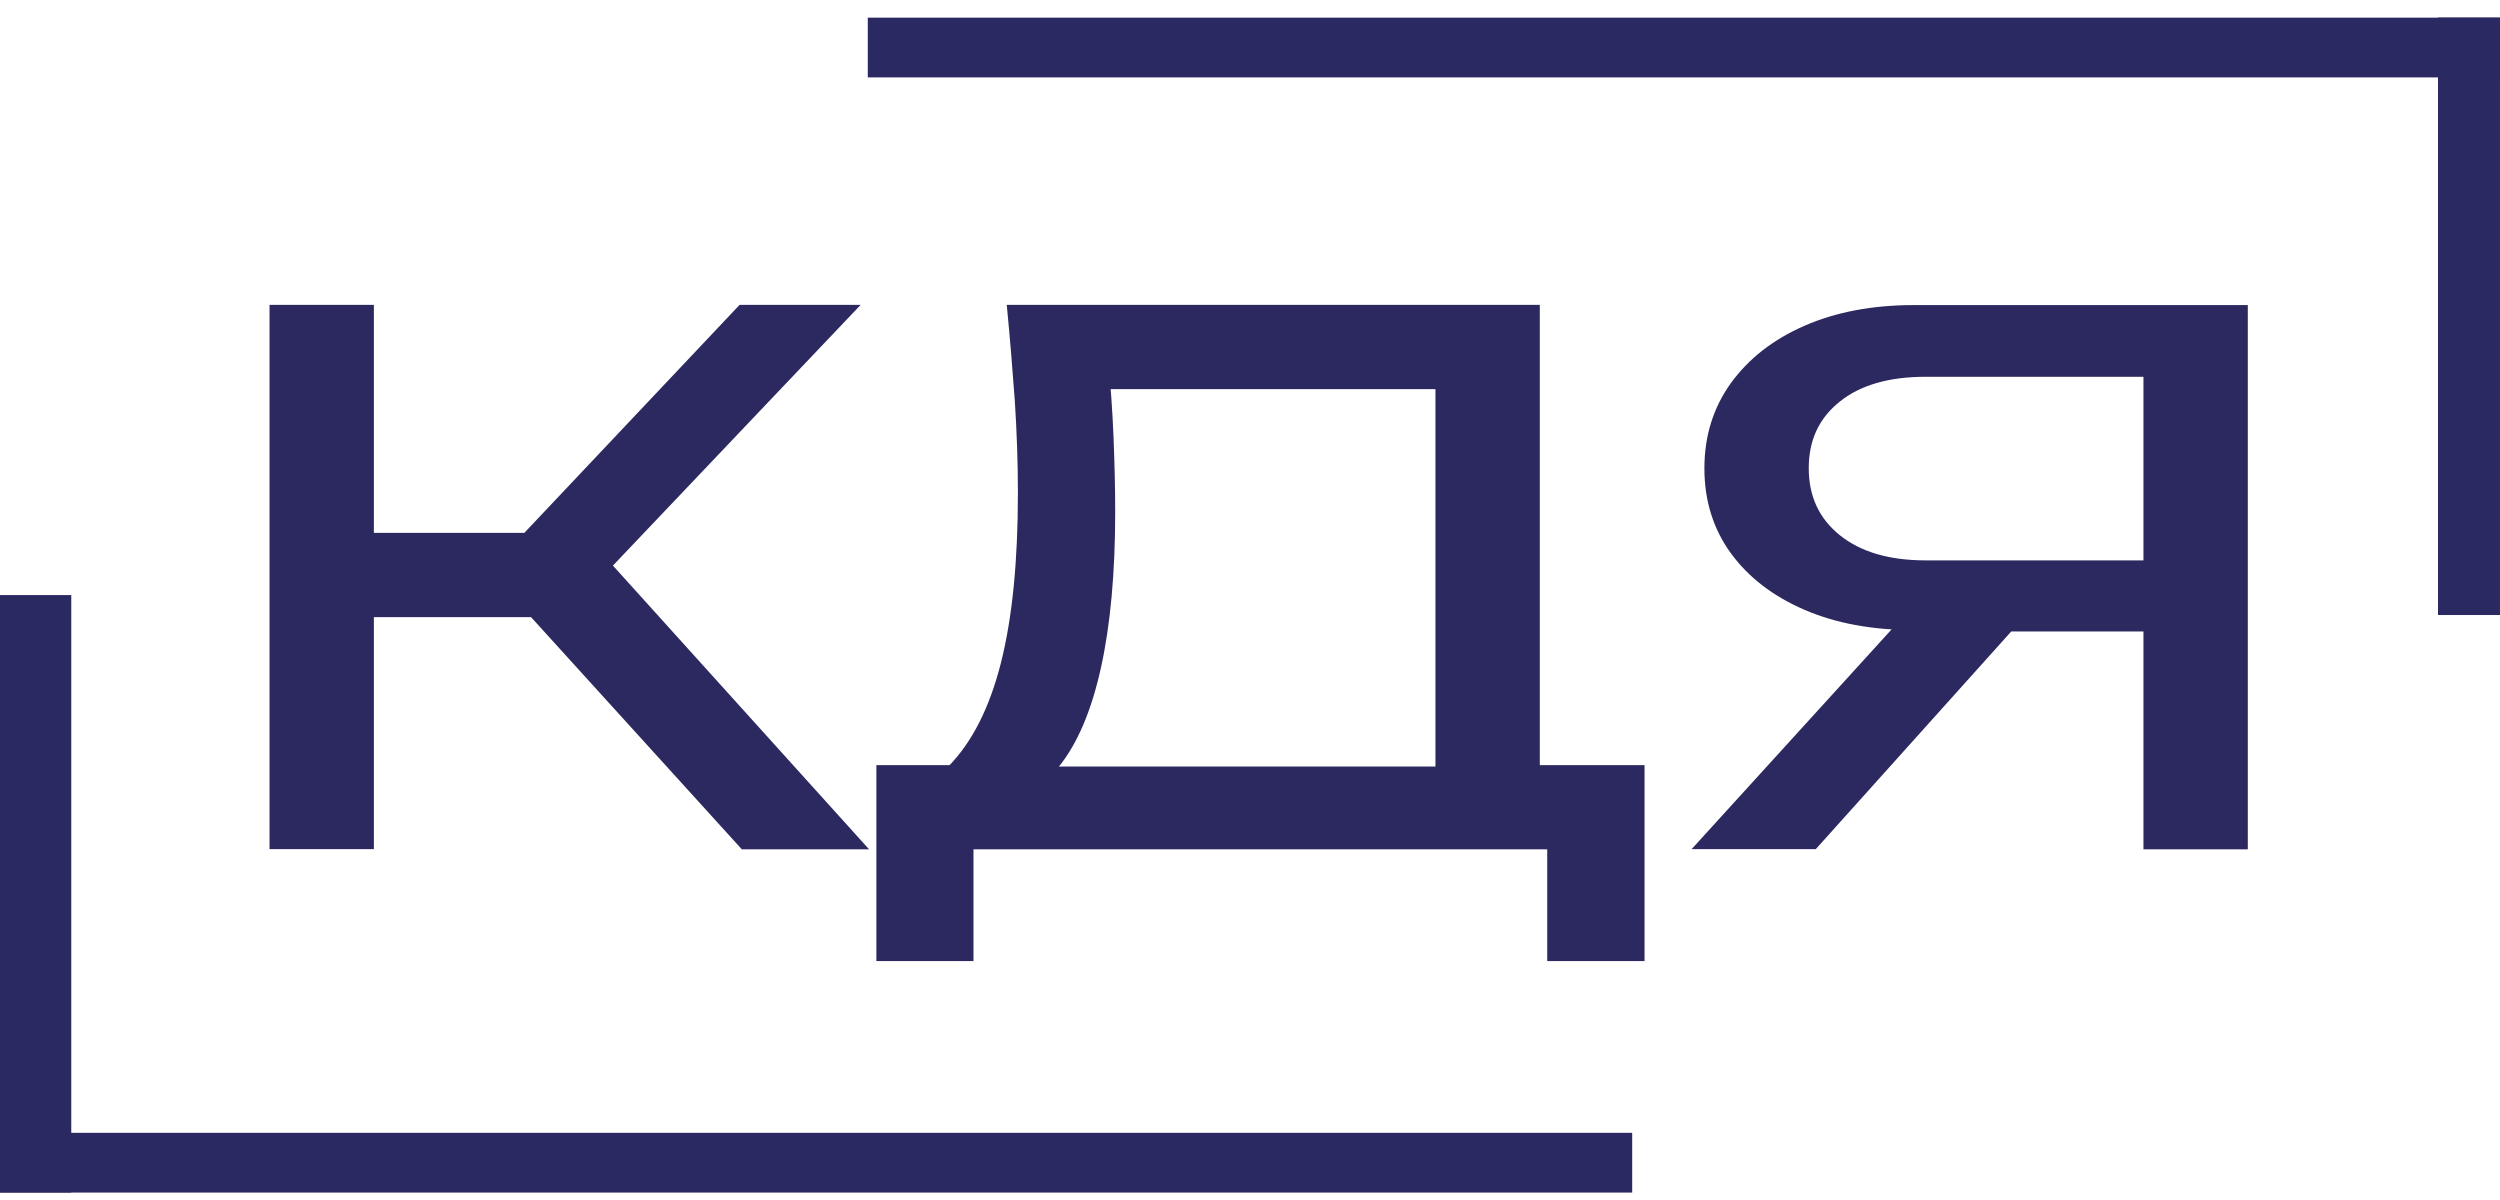
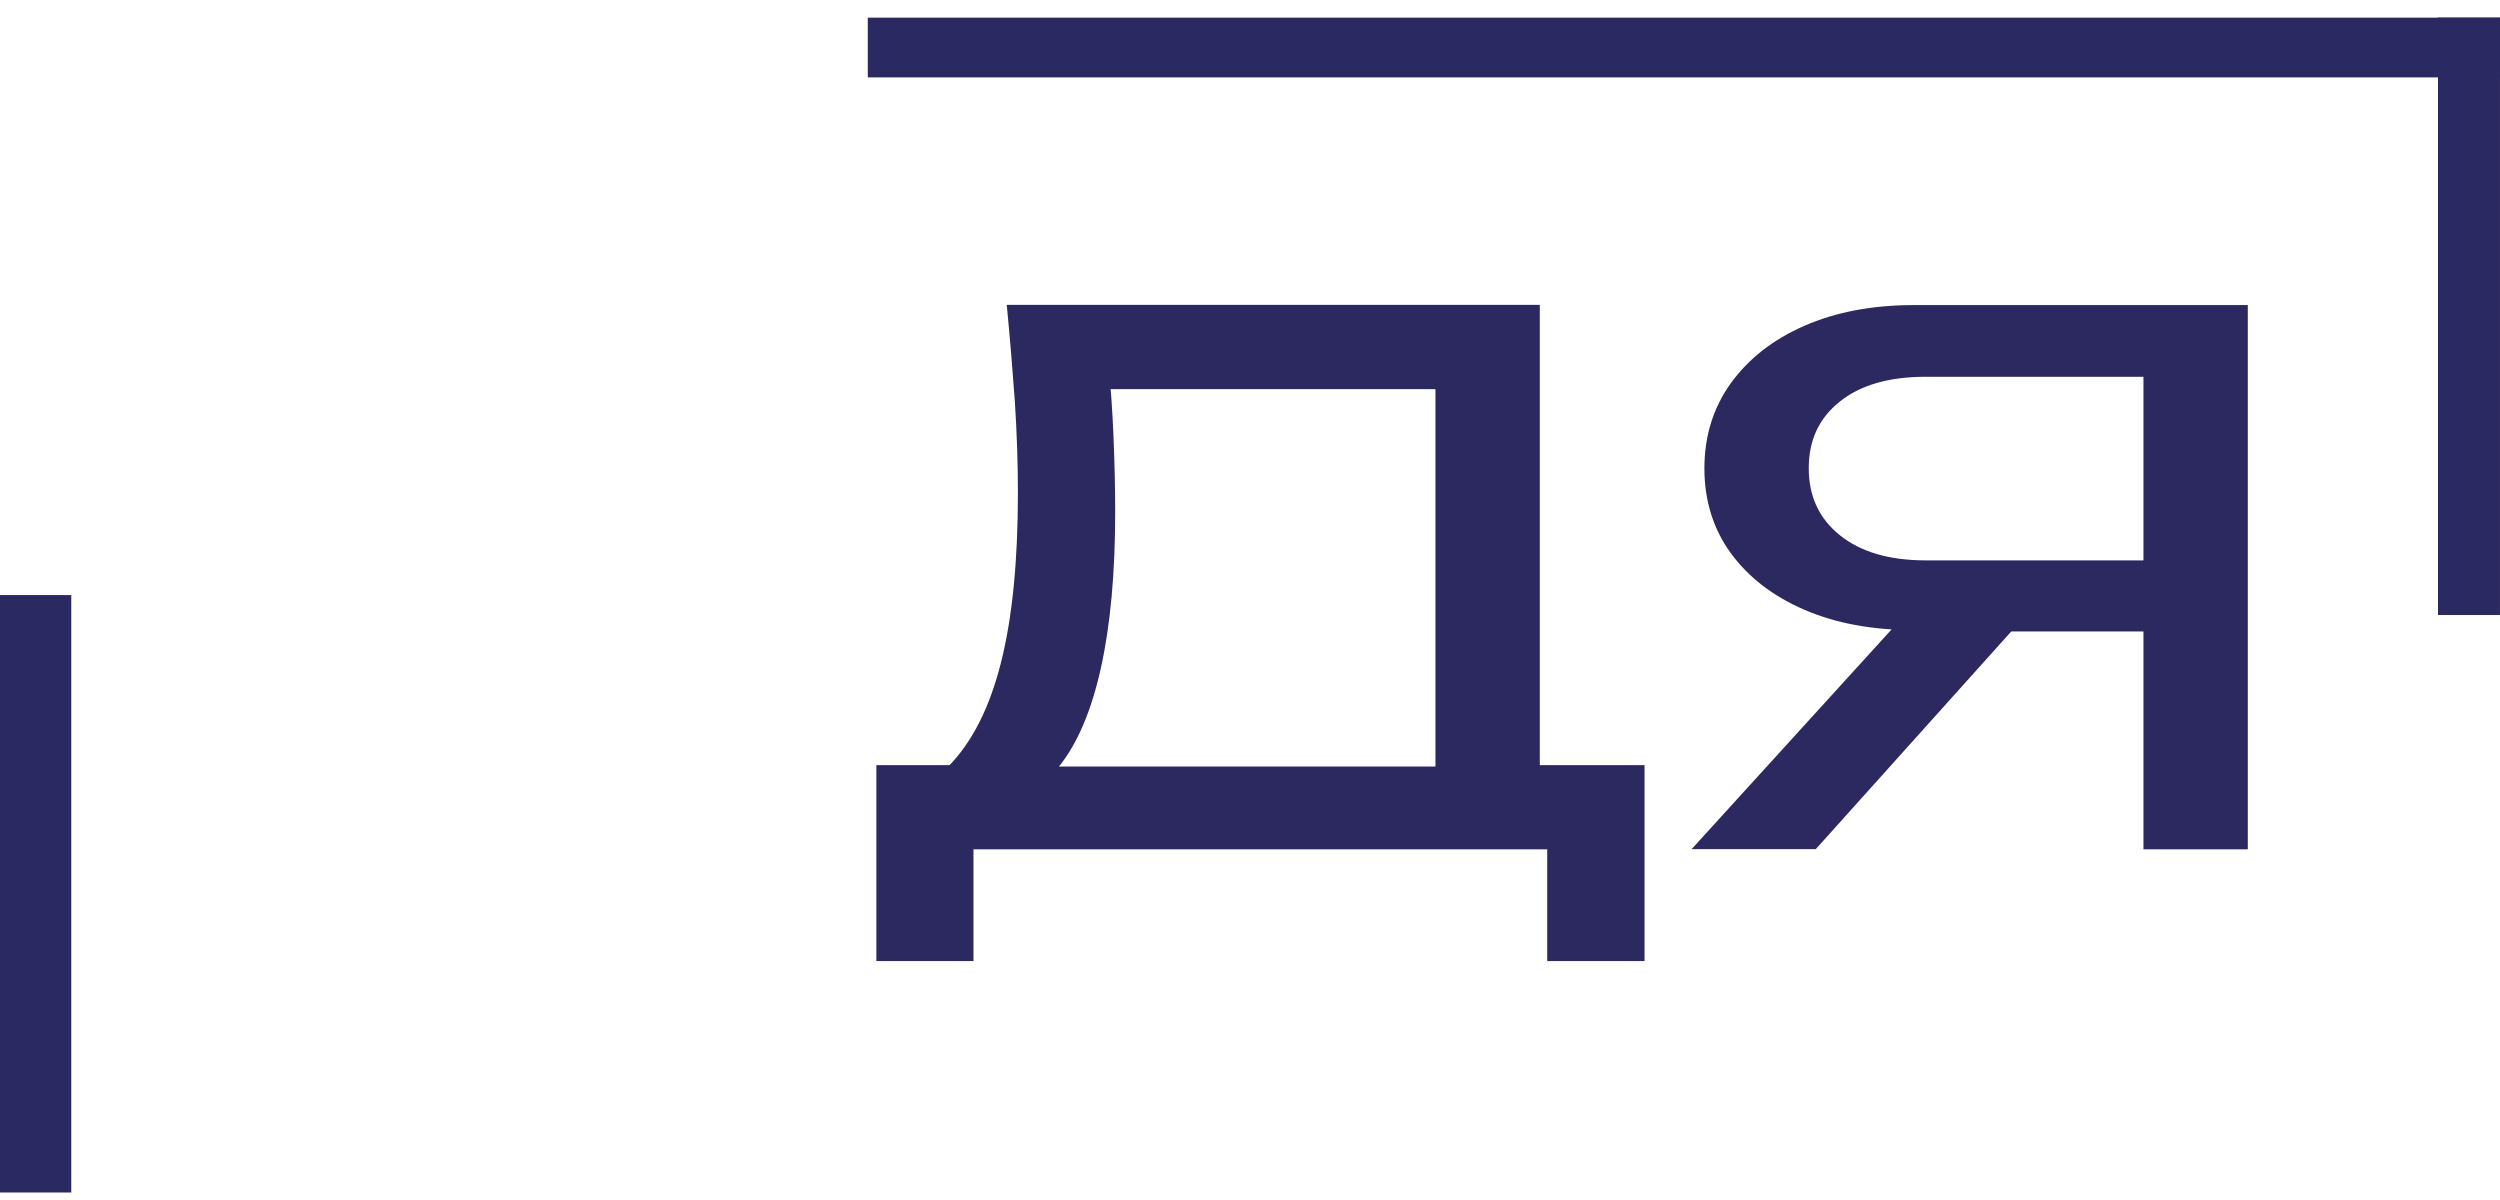
<svg xmlns="http://www.w3.org/2000/svg" width="100" height="48" viewBox="0 0 100 48" fill="none">
  <path d="M2.851 23.803H0V47.7H2.851V23.803Z" fill="#2B2961" />
  <path d="M99.999 0.703H97.519V24.601H99.999V0.703Z" fill="#2B2961" />
-   <path d="M3.99874e-10 45.313L0 47.703L65.288 47.703L65.288 45.313L3.99874e-10 45.313Z" fill="#2B2961" />
  <path d="M34.711 0.706L34.711 3.096L99.999 3.096L99.999 0.706L34.711 0.706Z" fill="#2B2961" />
-   <path d="M10.781 33.966V12.195H14.955V33.966H10.781ZM13.029 21.316H23.533V24.686H13.029V21.316ZM19.55 22.822L29.583 12.195H34.426L24.517 22.623L34.764 33.974H29.674L19.55 22.822Z" fill="#2B2960" />
  <path d="M35.055 38.443V30.604H38.79L41.261 30.66H58.914L59.897 30.604H65.782V38.443H61.889V33.974H38.939V38.443H35.055ZM40.27 12.195H61.592V32.484H57.418V13.82L59.319 15.565H42.517L44.319 14.346C44.426 15.414 44.501 16.465 44.542 17.509C44.584 18.552 44.608 19.54 44.608 20.472C44.608 22.909 44.418 24.988 44.038 26.709C43.658 28.43 43.096 29.744 42.36 30.66C41.625 31.568 40.724 32.022 39.675 32.022L37.931 30.66C38.881 29.696 39.584 28.31 40.038 26.51C40.493 24.71 40.716 22.447 40.716 19.715C40.716 18.536 40.675 17.309 40.592 16.027C40.501 14.752 40.394 13.478 40.27 12.195Z" fill="#2B2960" />
  <path d="M81.78 23.777L72.631 33.966H67.664L76.937 23.777H81.78ZM87.028 22.415V25.259H76.59L76.556 25.203C74.887 25.203 73.433 24.933 72.176 24.391C70.92 23.849 69.937 23.092 69.234 22.129C68.532 21.165 68.176 20.026 68.176 18.735C68.176 17.437 68.532 16.305 69.234 15.326C69.945 14.346 70.92 13.581 72.176 13.032C73.433 12.482 74.895 12.203 76.556 12.203H89.912V33.974H85.738V13.358L87.606 15.071H77.028C75.573 15.071 74.424 15.397 73.598 16.059C72.763 16.72 72.35 17.604 72.35 18.727C72.35 19.85 72.763 20.742 73.598 21.412C74.433 22.081 75.573 22.415 77.028 22.415H87.028Z" fill="#2B2960" />
</svg>